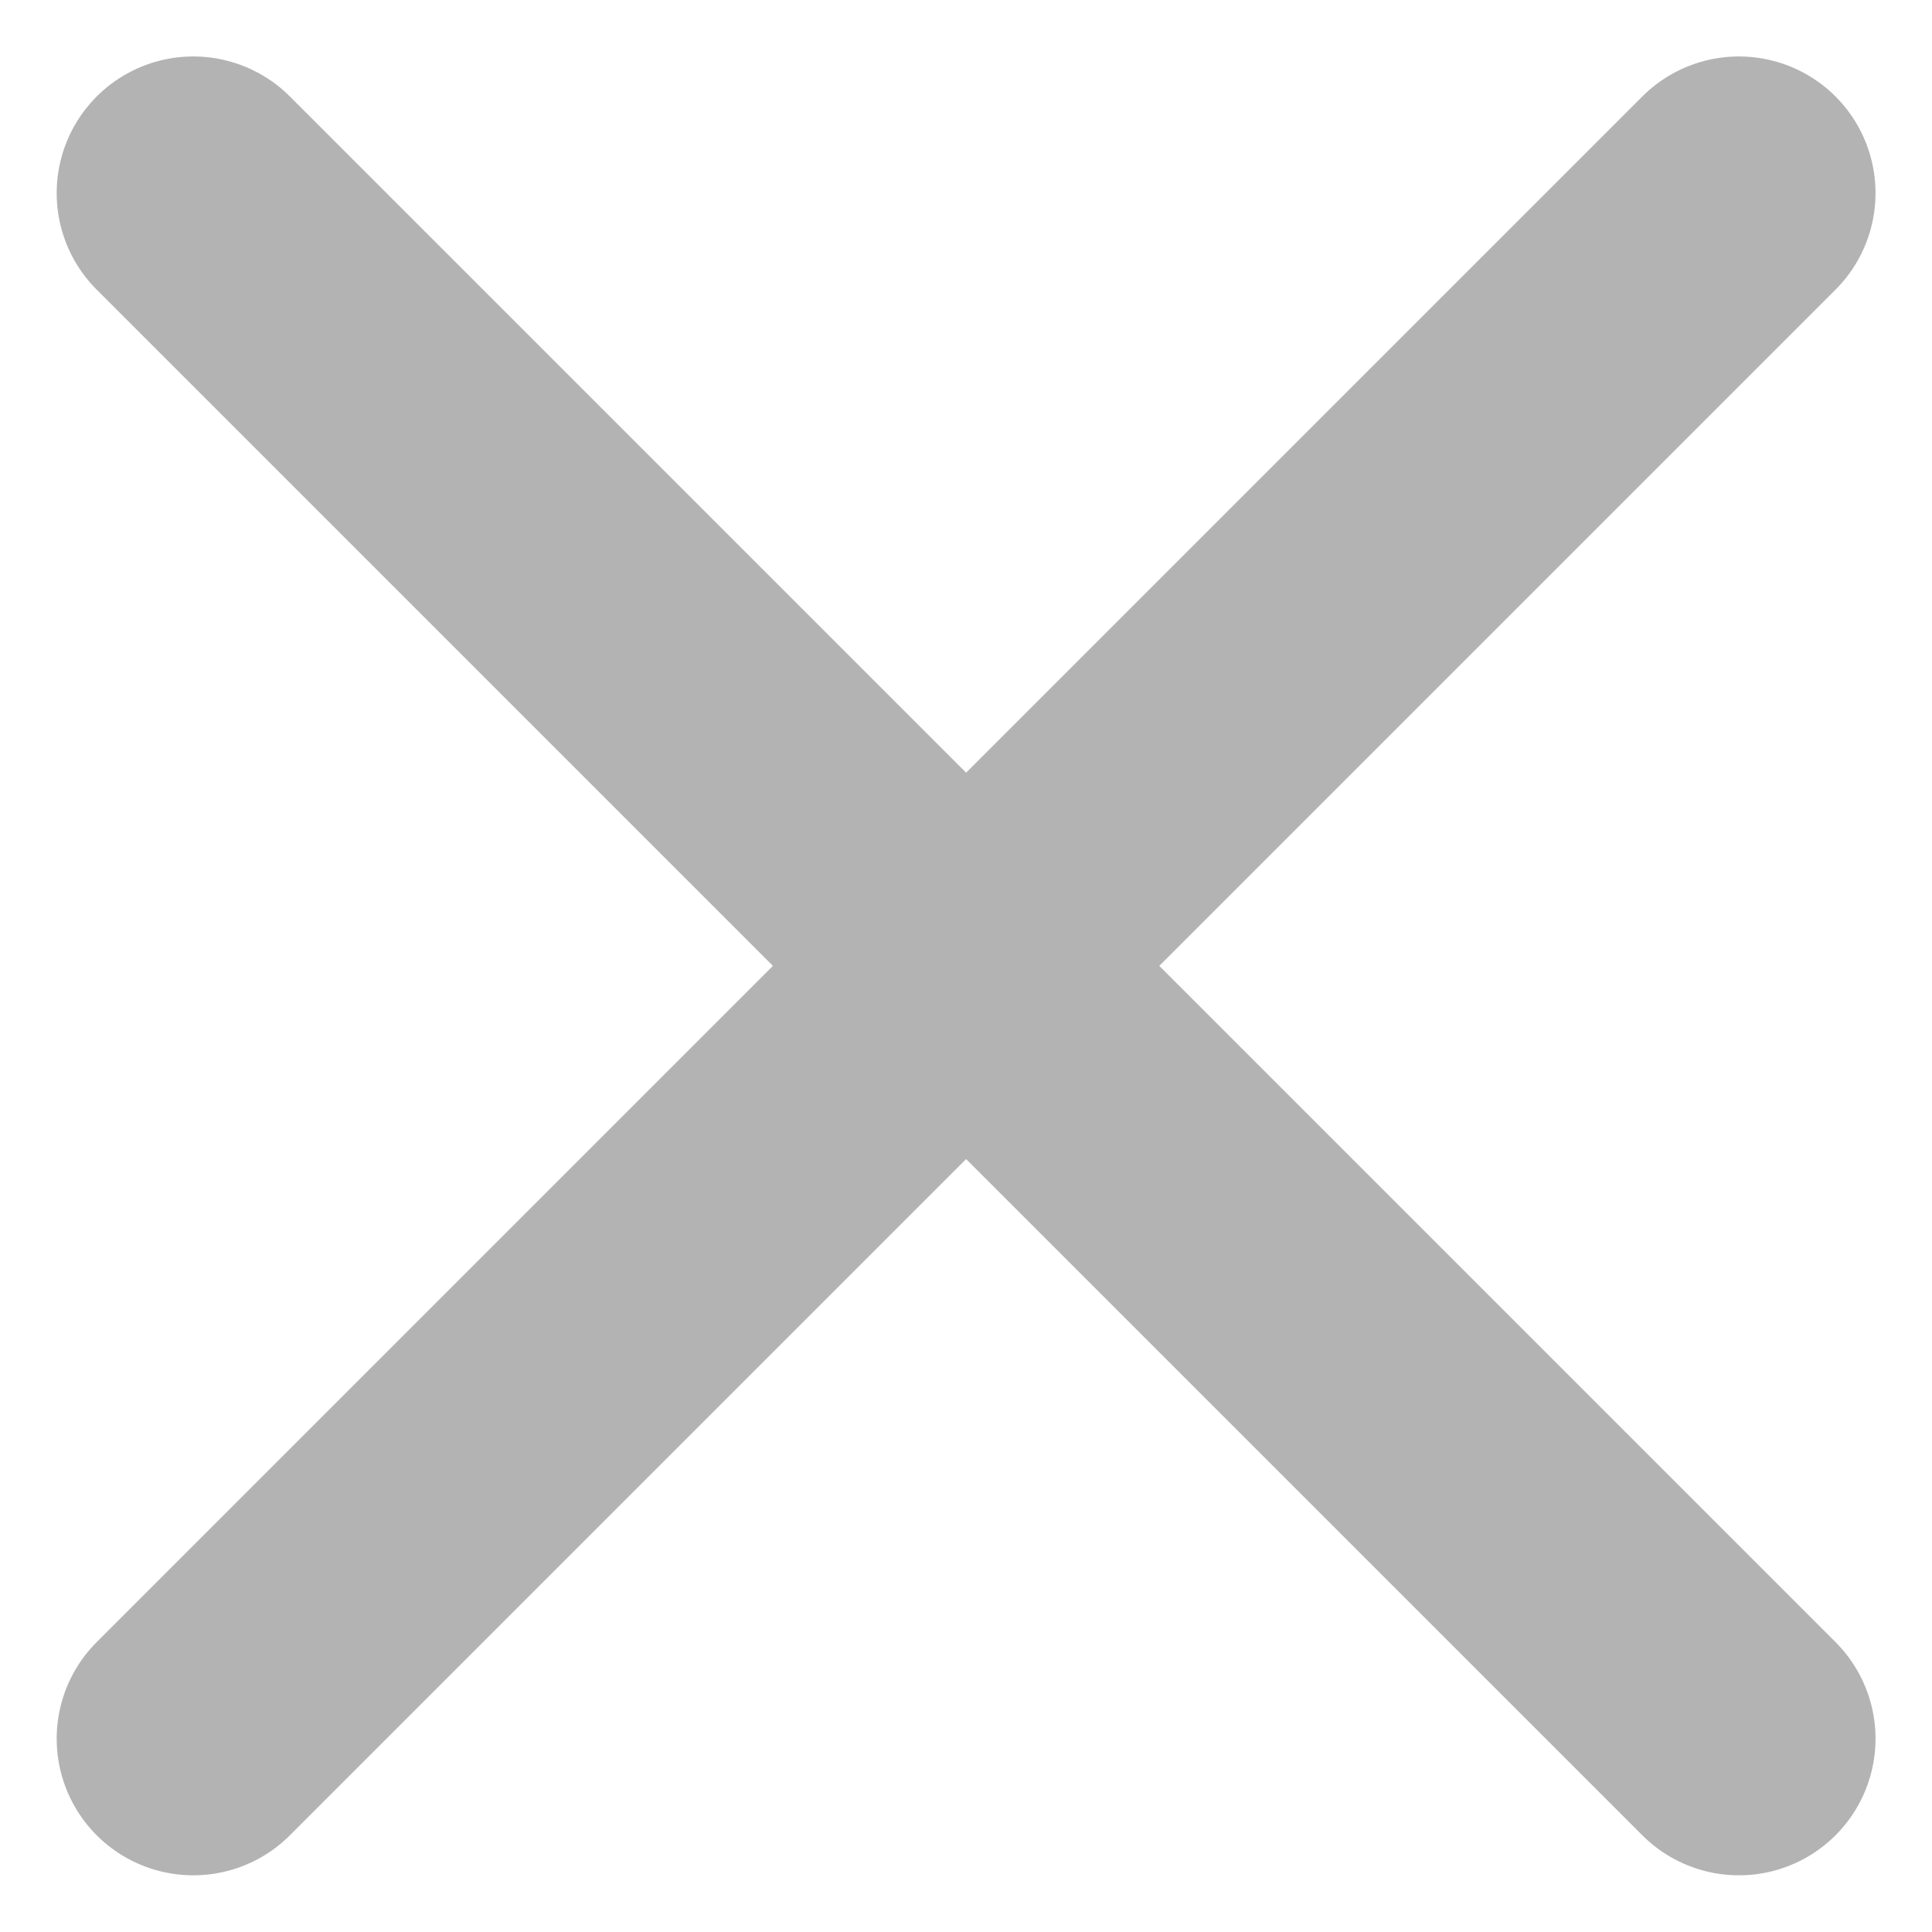
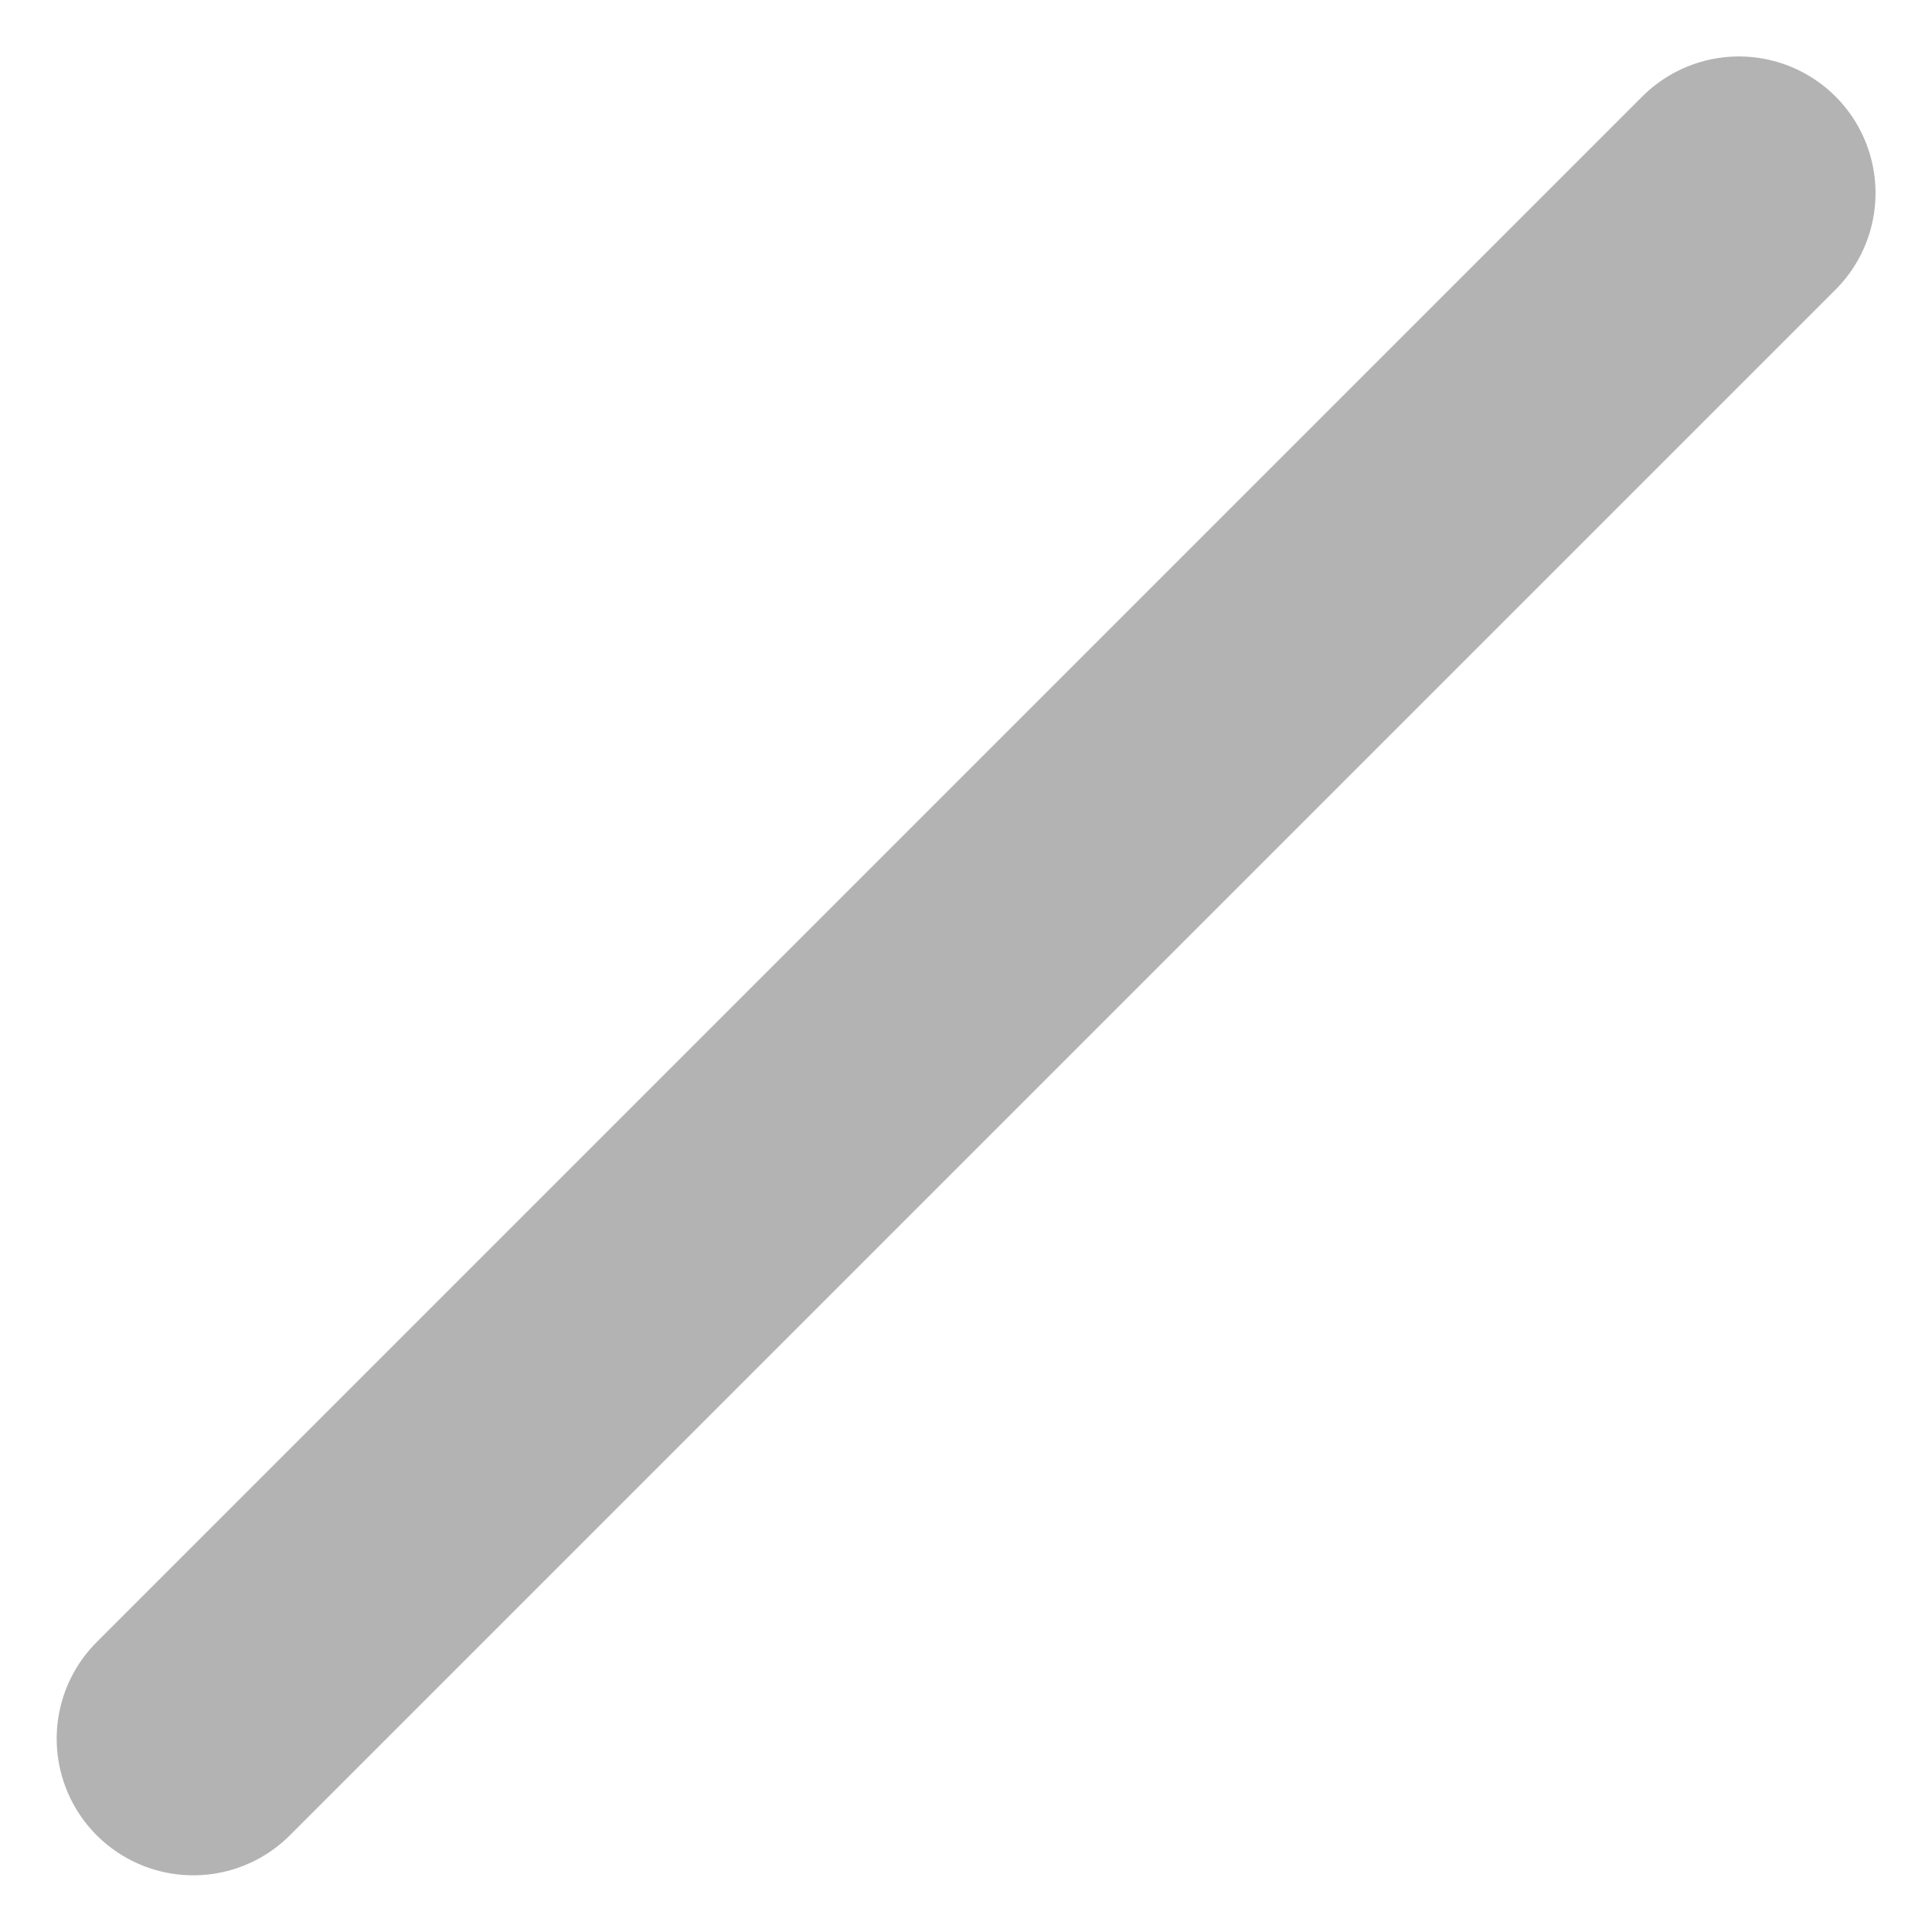
<svg xmlns="http://www.w3.org/2000/svg" width="7.071" height="7.071" viewBox="0 0 7.071 7.071">
  <g id="Сгруппировать_230" data-name="Сгруппировать 230" transform="translate(-144.603 -165.817) rotate(45)" opacity="0.3">
    <line id="Линия_57" data-name="Линия 57" y2="8" transform="translate(224.5 11)" fill="none" stroke="#000" stroke-linecap="round" stroke-width="1" />
-     <line id="Линия_58" data-name="Линия 58" x1="8" transform="translate(220.5 15)" fill="none" stroke="#000" stroke-linecap="round" stroke-width="1" />
  </g>
</svg>